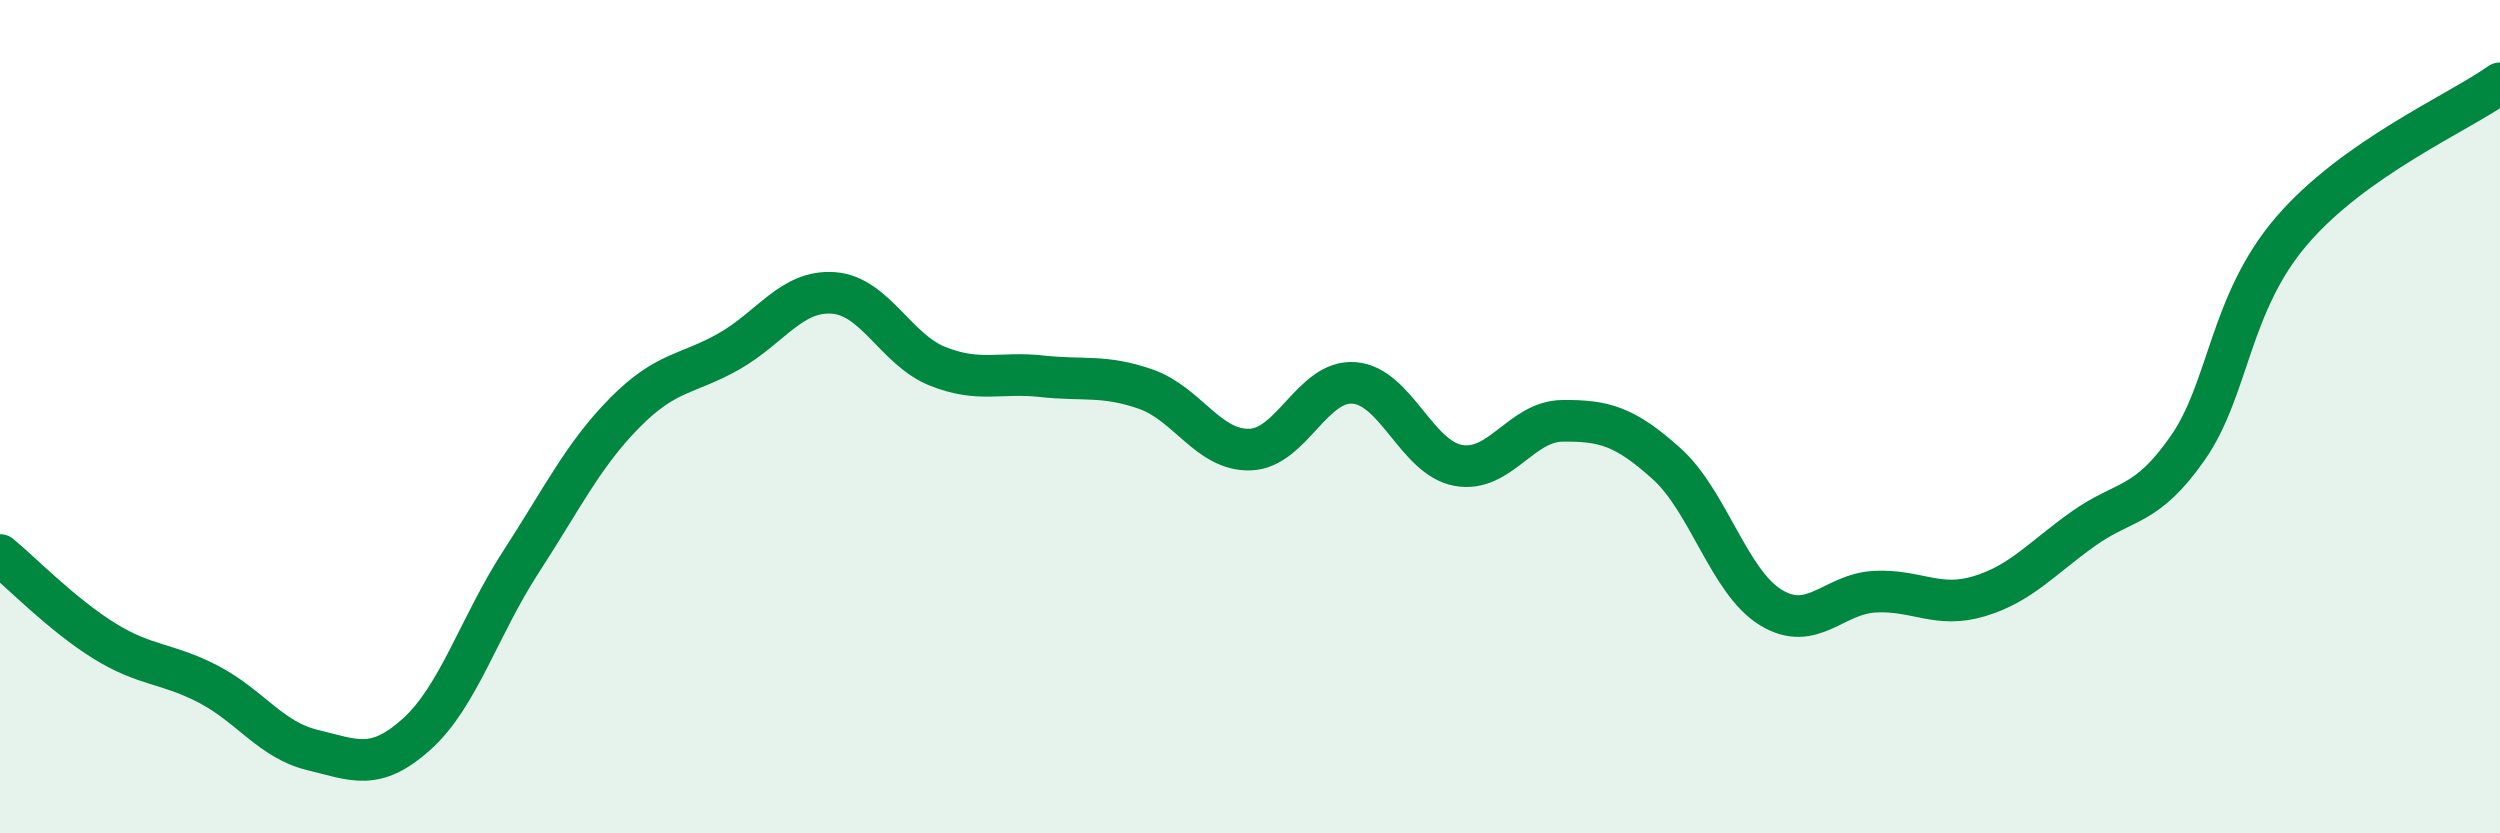
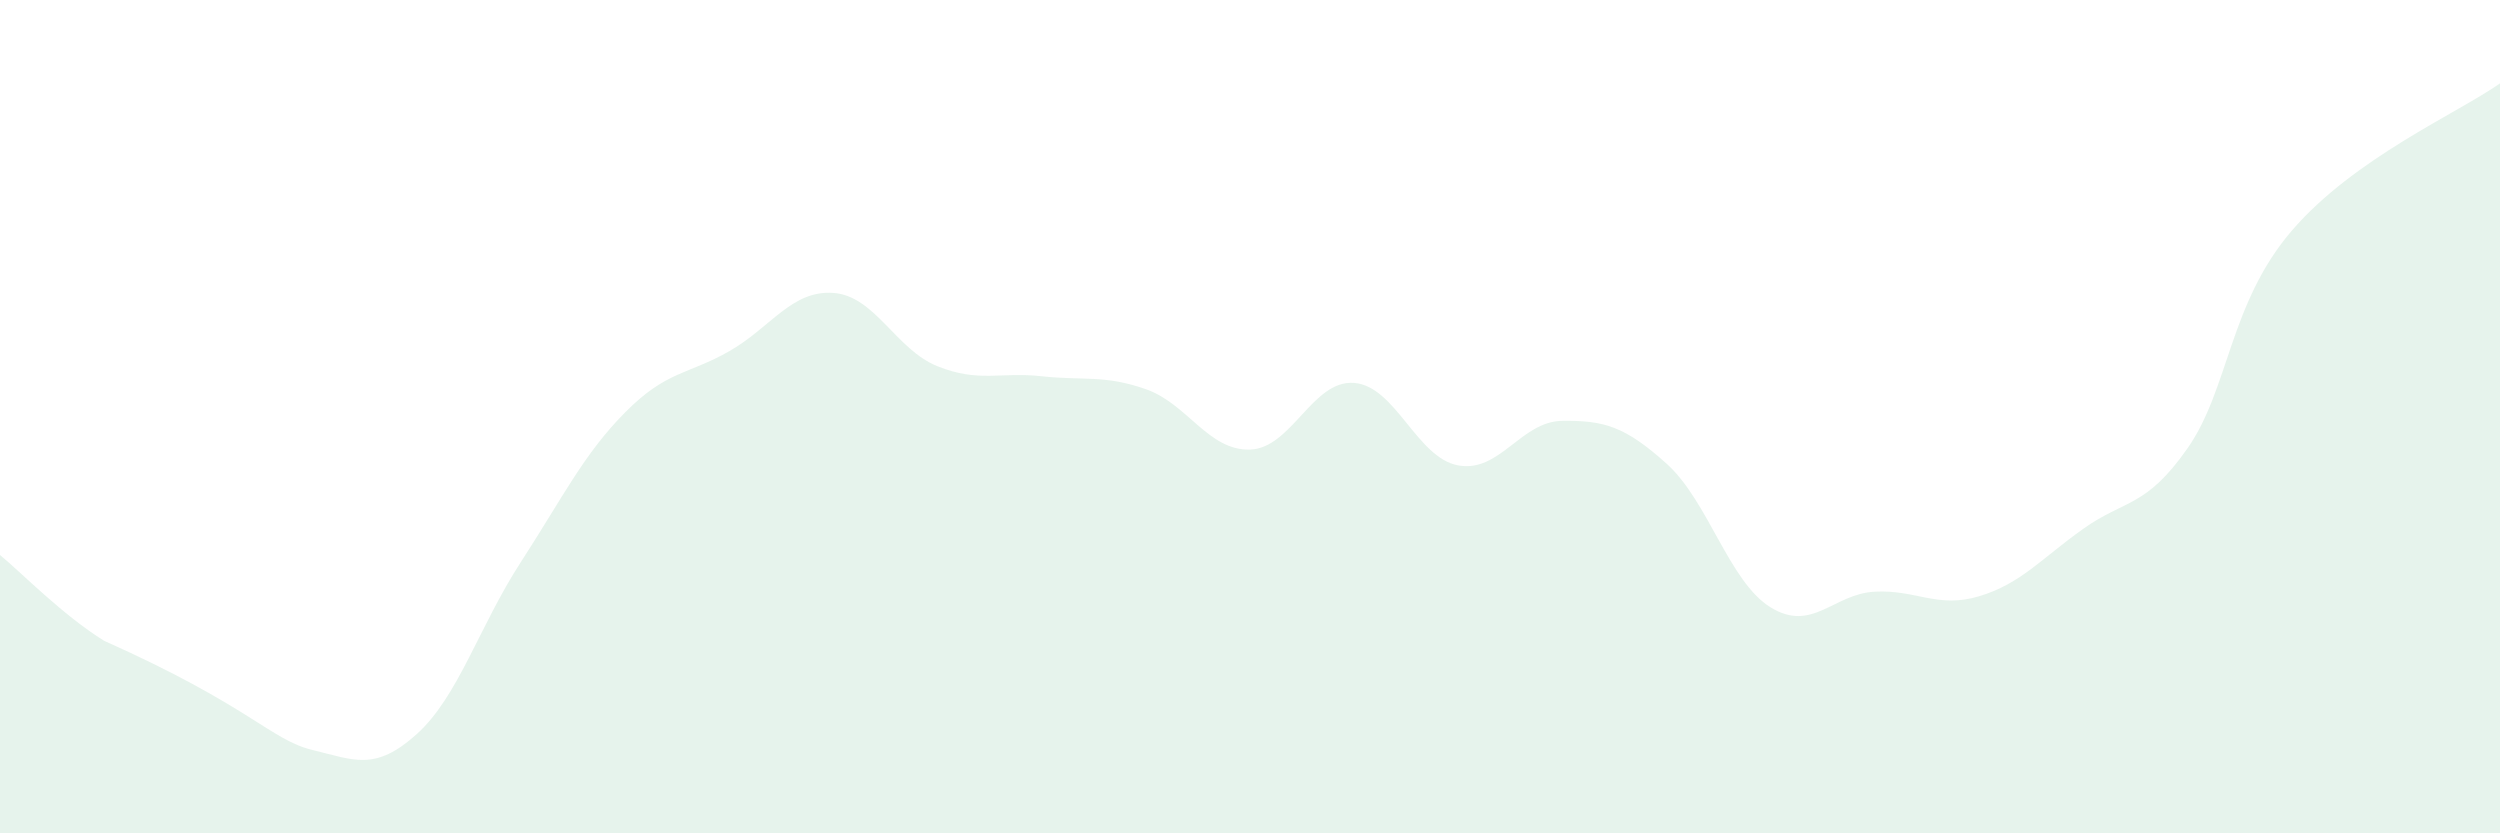
<svg xmlns="http://www.w3.org/2000/svg" width="60" height="20" viewBox="0 0 60 20">
-   <path d="M 0,13.32 C 0.5,13.73 1.5,14.76 2.5,15.38 C 3.5,16 4,15.9 5,16.42 C 6,16.94 6.5,17.76 7.5,18 C 8.5,18.24 9,18.52 10,17.62 C 11,16.72 11.5,15.03 12.5,13.49 C 13.5,11.95 14,10.91 15,9.9 C 16,8.89 16.5,9 17.5,8.43 C 18.5,7.86 19,6.96 20,7.03 C 21,7.1 21.5,8.39 22.5,8.79 C 23.5,9.19 24,8.92 25,9.03 C 26,9.14 26.5,8.99 27.5,9.34 C 28.5,9.69 29,10.82 30,10.79 C 31,10.76 31.5,9.11 32.5,9.19 C 33.5,9.27 34,10.99 35,11.17 C 36,11.35 36.5,10.11 37.5,10.1 C 38.5,10.09 39,10.23 40,11.13 C 41,12.03 41.5,13.97 42.5,14.58 C 43.5,15.19 44,14.25 45,14.2 C 46,14.15 46.5,14.61 47.5,14.31 C 48.5,14.01 49,13.4 50,12.69 C 51,11.98 51.5,12.19 52.5,10.76 C 53.5,9.33 53.5,7.29 55,5.54 C 56.5,3.79 59,2.71 60,2L60 20L0 20Z" fill="#008740" opacity="0.1" stroke-linecap="round" stroke-linejoin="round" />
-   <path d="M 0,13.32 C 0.5,13.73 1.5,14.76 2.5,15.38 C 3.5,16 4,15.9 5,16.42 C 6,16.94 6.5,17.76 7.5,18 C 8.5,18.24 9,18.52 10,17.62 C 11,16.72 11.5,15.03 12.5,13.49 C 13.5,11.95 14,10.91 15,9.9 C 16,8.89 16.5,9 17.5,8.43 C 18.5,7.86 19,6.96 20,7.03 C 21,7.1 21.5,8.39 22.5,8.79 C 23.5,9.19 24,8.92 25,9.03 C 26,9.14 26.5,8.99 27.5,9.34 C 28.5,9.69 29,10.82 30,10.79 C 31,10.76 31.5,9.11 32.5,9.19 C 33.5,9.27 34,10.99 35,11.17 C 36,11.35 36.5,10.11 37.5,10.1 C 38.5,10.09 39,10.23 40,11.13 C 41,12.03 41.5,13.97 42.5,14.58 C 43.5,15.19 44,14.25 45,14.2 C 46,14.15 46.5,14.61 47.5,14.31 C 48.5,14.01 49,13.4 50,12.69 C 51,11.98 51.5,12.19 52.5,10.76 C 53.5,9.33 53.5,7.29 55,5.54 C 56.5,3.79 59,2.71 60,2" stroke="#008740" stroke-width="1" fill="none" stroke-linecap="round" stroke-linejoin="round" />
+   <path d="M 0,13.32 C 0.5,13.73 1.5,14.76 2.5,15.38 C 6,16.94 6.5,17.76 7.5,18 C 8.5,18.24 9,18.52 10,17.62 C 11,16.72 11.5,15.03 12.5,13.49 C 13.5,11.95 14,10.91 15,9.9 C 16,8.89 16.5,9 17.5,8.43 C 18.5,7.86 19,6.96 20,7.03 C 21,7.1 21.5,8.39 22.5,8.79 C 23.5,9.19 24,8.92 25,9.03 C 26,9.14 26.5,8.99 27.5,9.34 C 28.5,9.69 29,10.82 30,10.79 C 31,10.76 31.5,9.11 32.5,9.19 C 33.5,9.27 34,10.99 35,11.17 C 36,11.35 36.5,10.11 37.5,10.1 C 38.5,10.09 39,10.23 40,11.13 C 41,12.03 41.5,13.97 42.5,14.58 C 43.5,15.19 44,14.25 45,14.2 C 46,14.15 46.5,14.61 47.5,14.31 C 48.5,14.01 49,13.4 50,12.69 C 51,11.98 51.5,12.19 52.5,10.76 C 53.5,9.33 53.5,7.29 55,5.54 C 56.5,3.79 59,2.71 60,2L60 20L0 20Z" fill="#008740" opacity="0.1" stroke-linecap="round" stroke-linejoin="round" />
</svg>